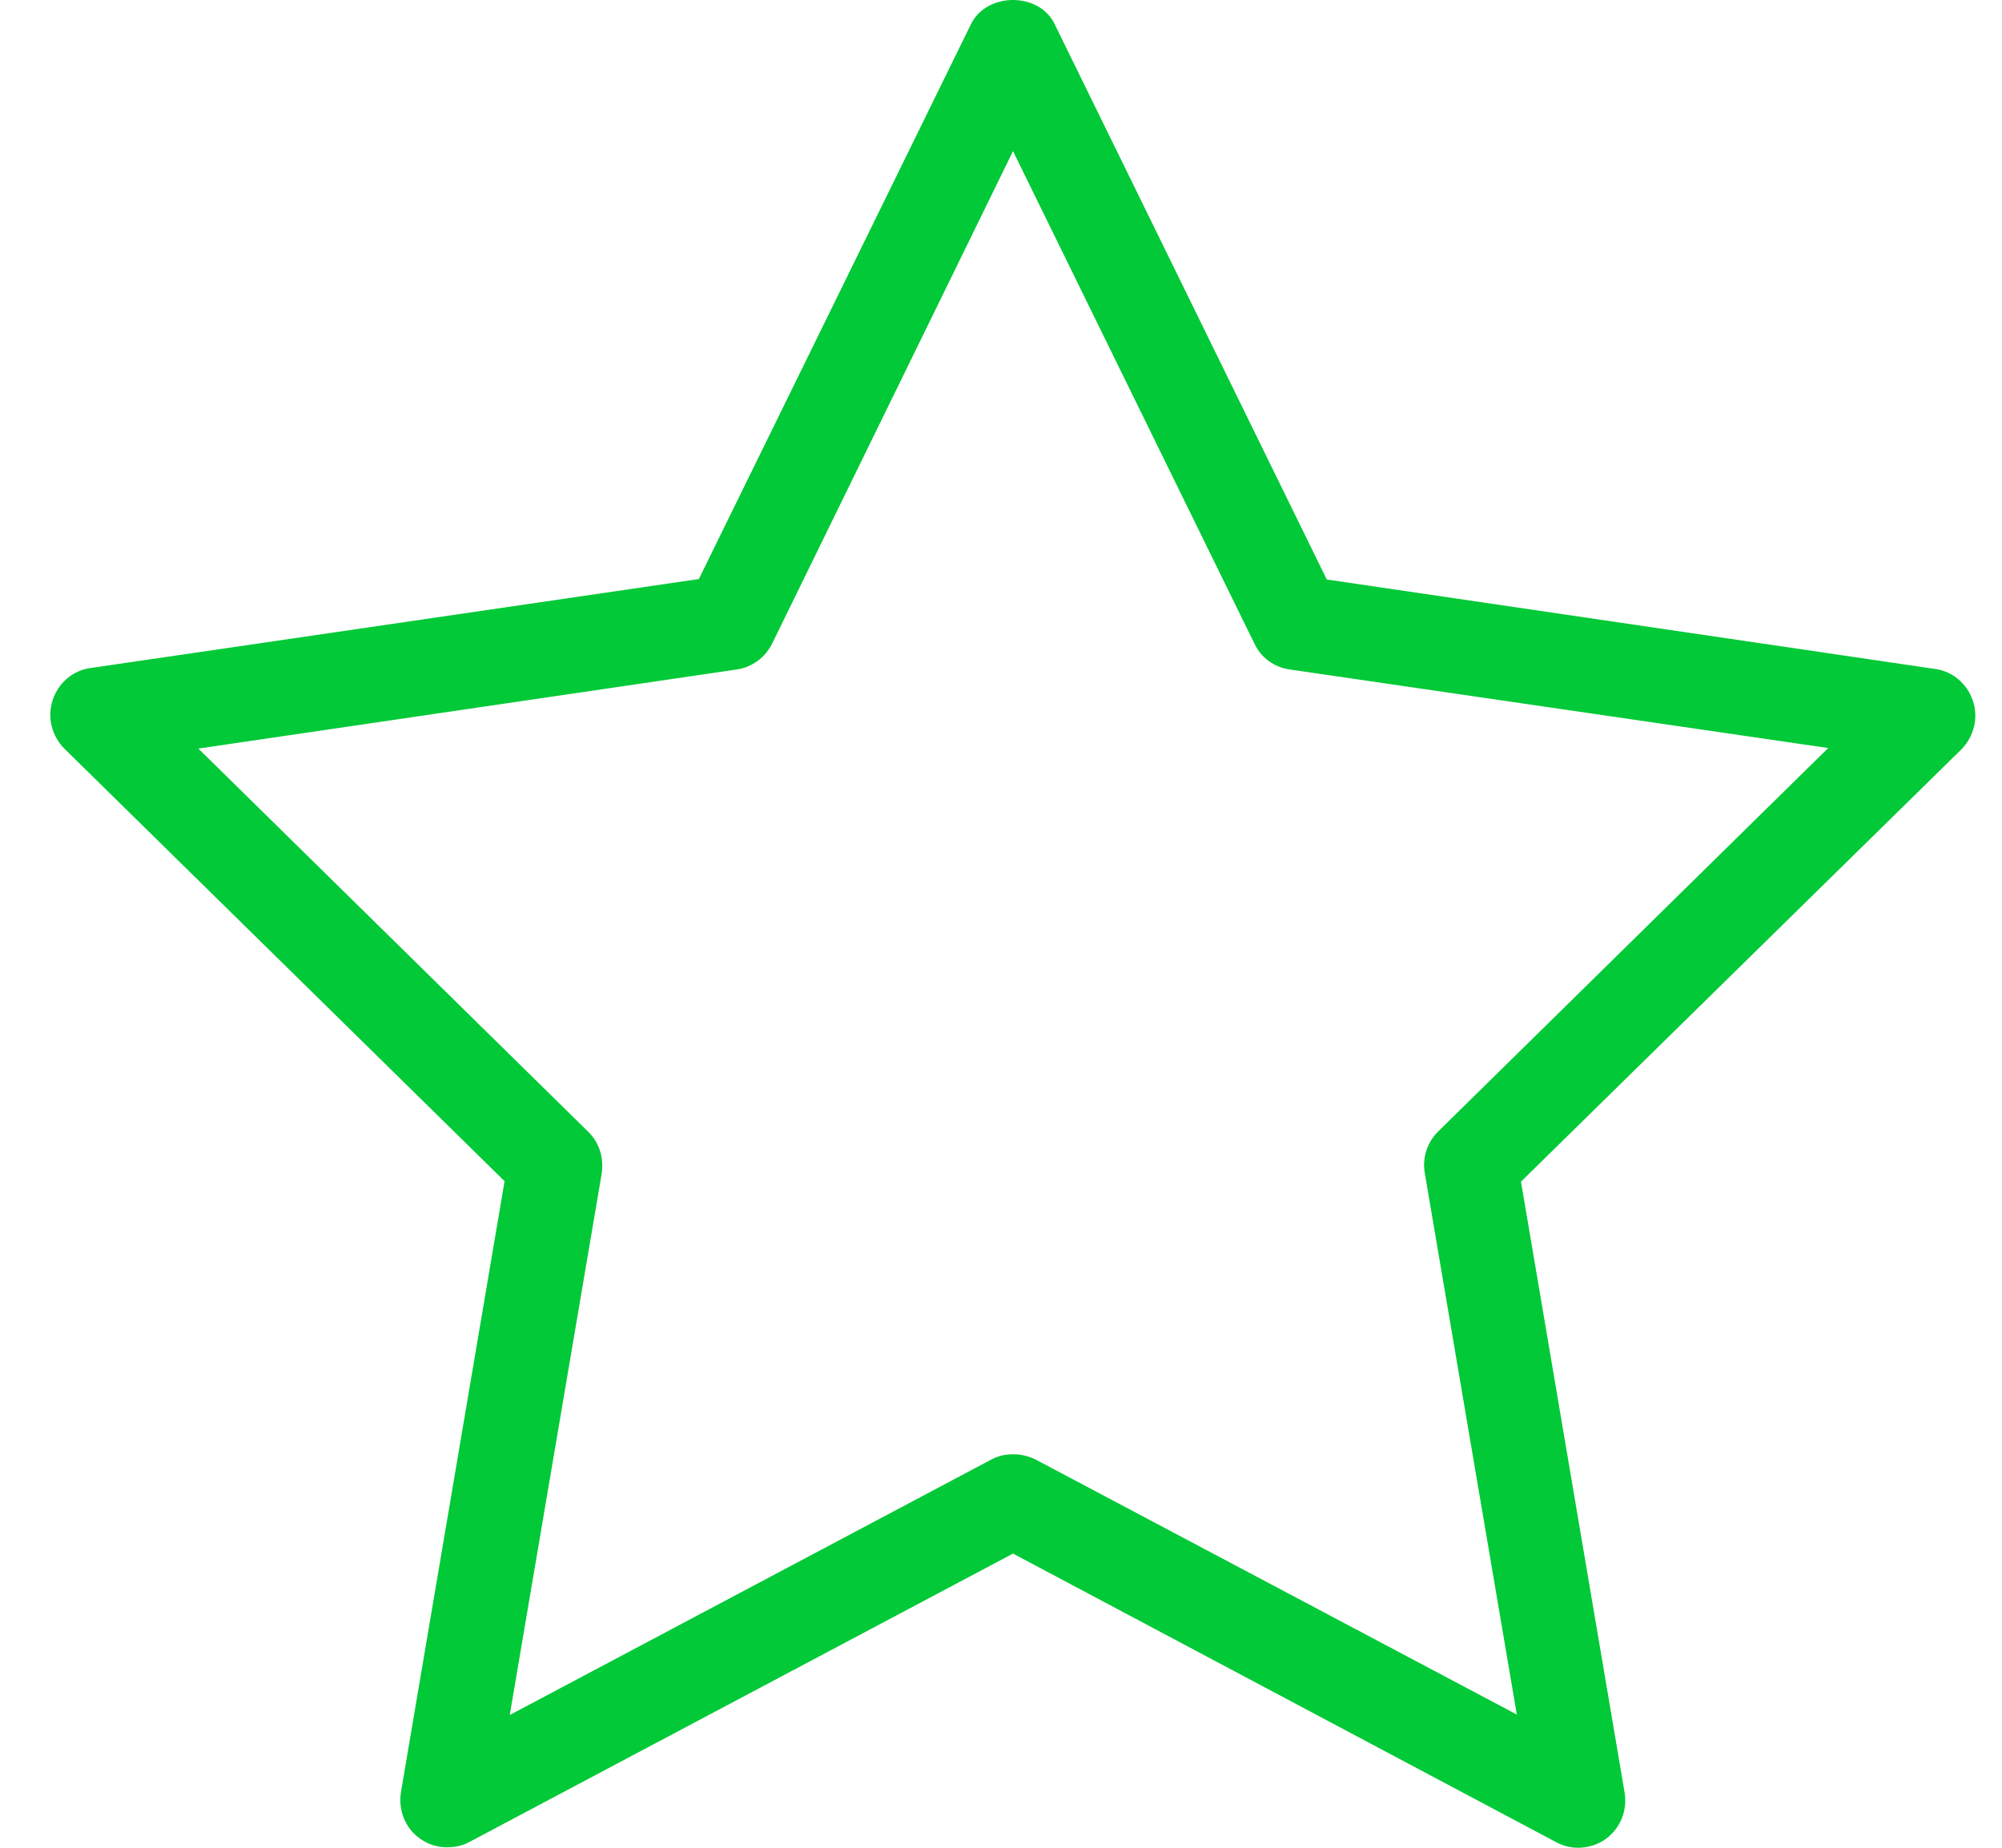
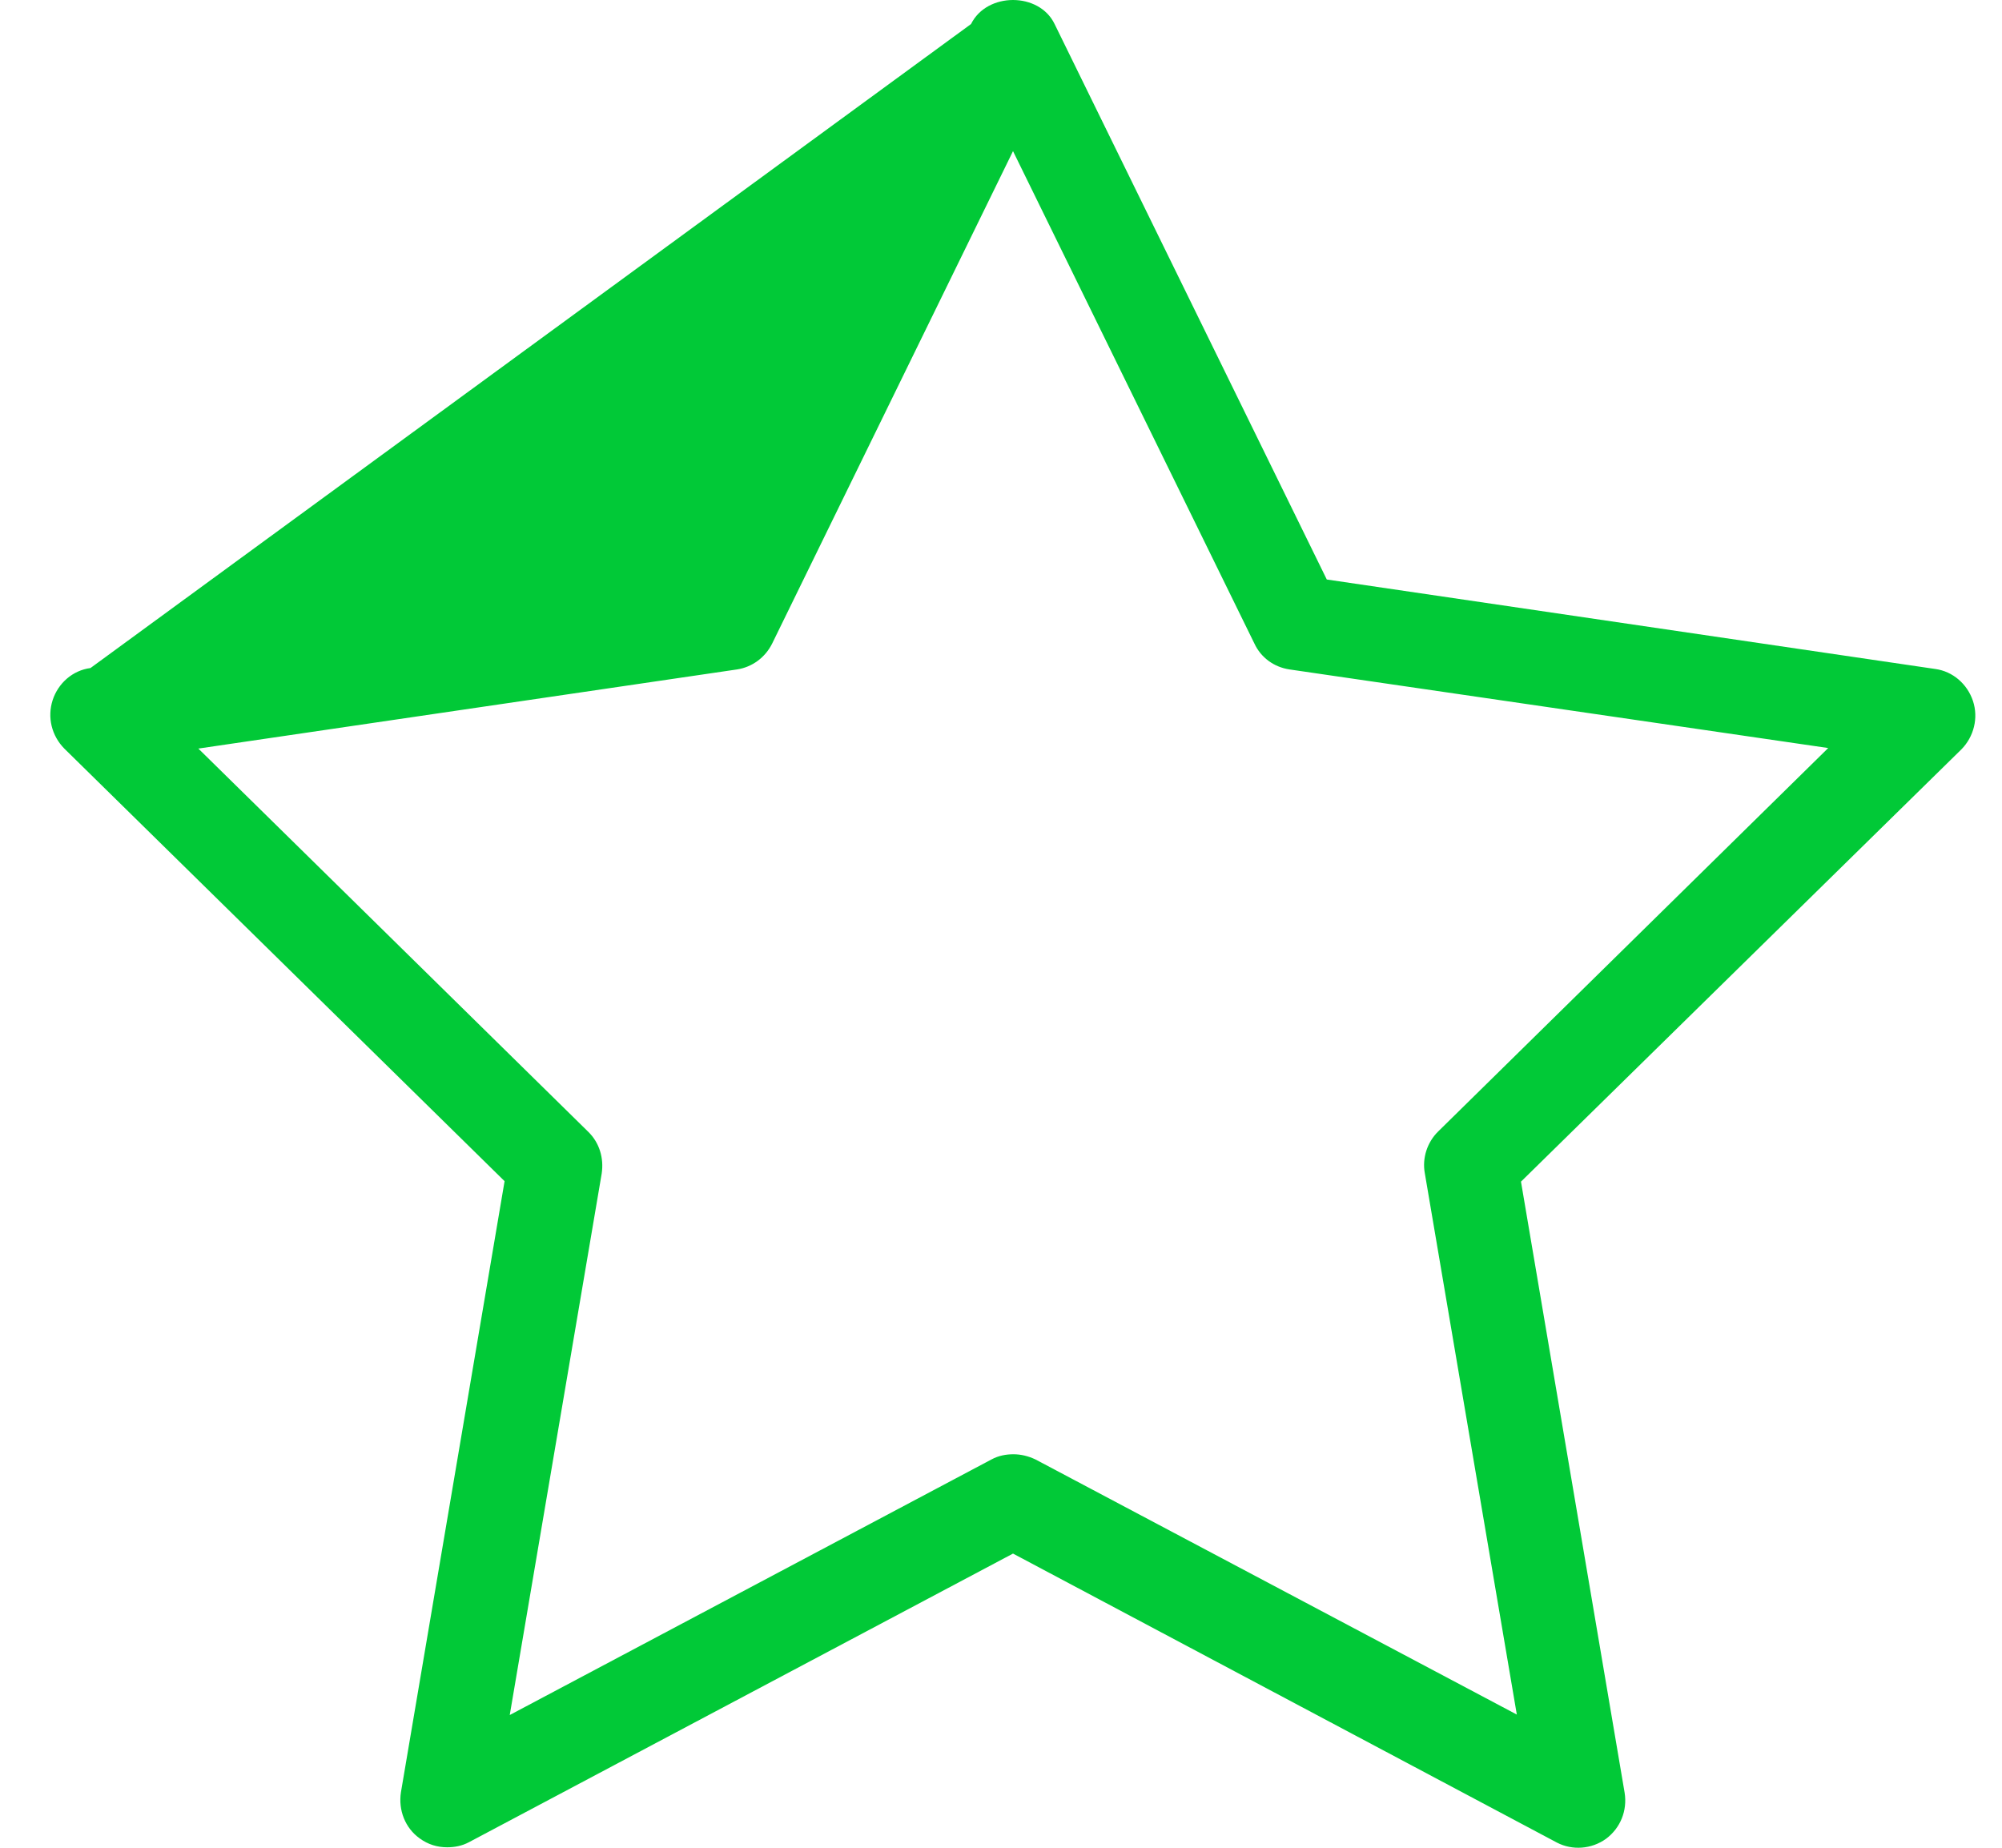
<svg xmlns="http://www.w3.org/2000/svg" width="26" height="24" viewBox="0 0 26 24" fill="none">
-   <path id="Vector" d="M19.753 15.348L21.099 23.285C21.136 23.517 21.045 23.744 20.857 23.884C20.669 24.019 20.42 24.037 20.22 23.933L13.156 20.179L6.092 23.927C6.001 23.976 5.904 23.994 5.807 23.994C5.68 23.994 5.559 23.958 5.45 23.878C5.262 23.744 5.171 23.511 5.207 23.279L6.553 15.342L0.835 9.723C0.672 9.557 0.611 9.319 0.684 9.093C0.756 8.873 0.944 8.707 1.175 8.677L9.076 7.521L12.611 0.312C12.817 -0.104 13.496 -0.104 13.696 0.312L17.231 7.527L25.132 8.689C25.362 8.72 25.55 8.885 25.623 9.105C25.696 9.325 25.635 9.57 25.471 9.735L19.753 15.348ZM16.746 8.695C16.546 8.665 16.376 8.542 16.291 8.359L13.156 1.963L10.028 8.359C9.937 8.542 9.767 8.665 9.573 8.695L2.576 9.723L7.639 14.7C7.784 14.841 7.845 15.042 7.814 15.244L6.62 22.276L12.877 18.956C12.968 18.907 13.065 18.889 13.162 18.889C13.259 18.889 13.356 18.913 13.447 18.956L19.699 22.27L18.504 15.238C18.468 15.042 18.535 14.835 18.68 14.694L23.743 9.716L16.746 8.695Z" fill="#01C937" />
+   <path id="Vector" d="M19.753 15.348L21.099 23.285C21.136 23.517 21.045 23.744 20.857 23.884C20.669 24.019 20.42 24.037 20.22 23.933L13.156 20.179L6.092 23.927C6.001 23.976 5.904 23.994 5.807 23.994C5.68 23.994 5.559 23.958 5.45 23.878C5.262 23.744 5.171 23.511 5.207 23.279L6.553 15.342L0.835 9.723C0.672 9.557 0.611 9.319 0.684 9.093C0.756 8.873 0.944 8.707 1.175 8.677L12.611 0.312C12.817 -0.104 13.496 -0.104 13.696 0.312L17.231 7.527L25.132 8.689C25.362 8.72 25.55 8.885 25.623 9.105C25.696 9.325 25.635 9.57 25.471 9.735L19.753 15.348ZM16.746 8.695C16.546 8.665 16.376 8.542 16.291 8.359L13.156 1.963L10.028 8.359C9.937 8.542 9.767 8.665 9.573 8.695L2.576 9.723L7.639 14.7C7.784 14.841 7.845 15.042 7.814 15.244L6.62 22.276L12.877 18.956C12.968 18.907 13.065 18.889 13.162 18.889C13.259 18.889 13.356 18.913 13.447 18.956L19.699 22.27L18.504 15.238C18.468 15.042 18.535 14.835 18.68 14.694L23.743 9.716L16.746 8.695Z" fill="#01C937" />
</svg>